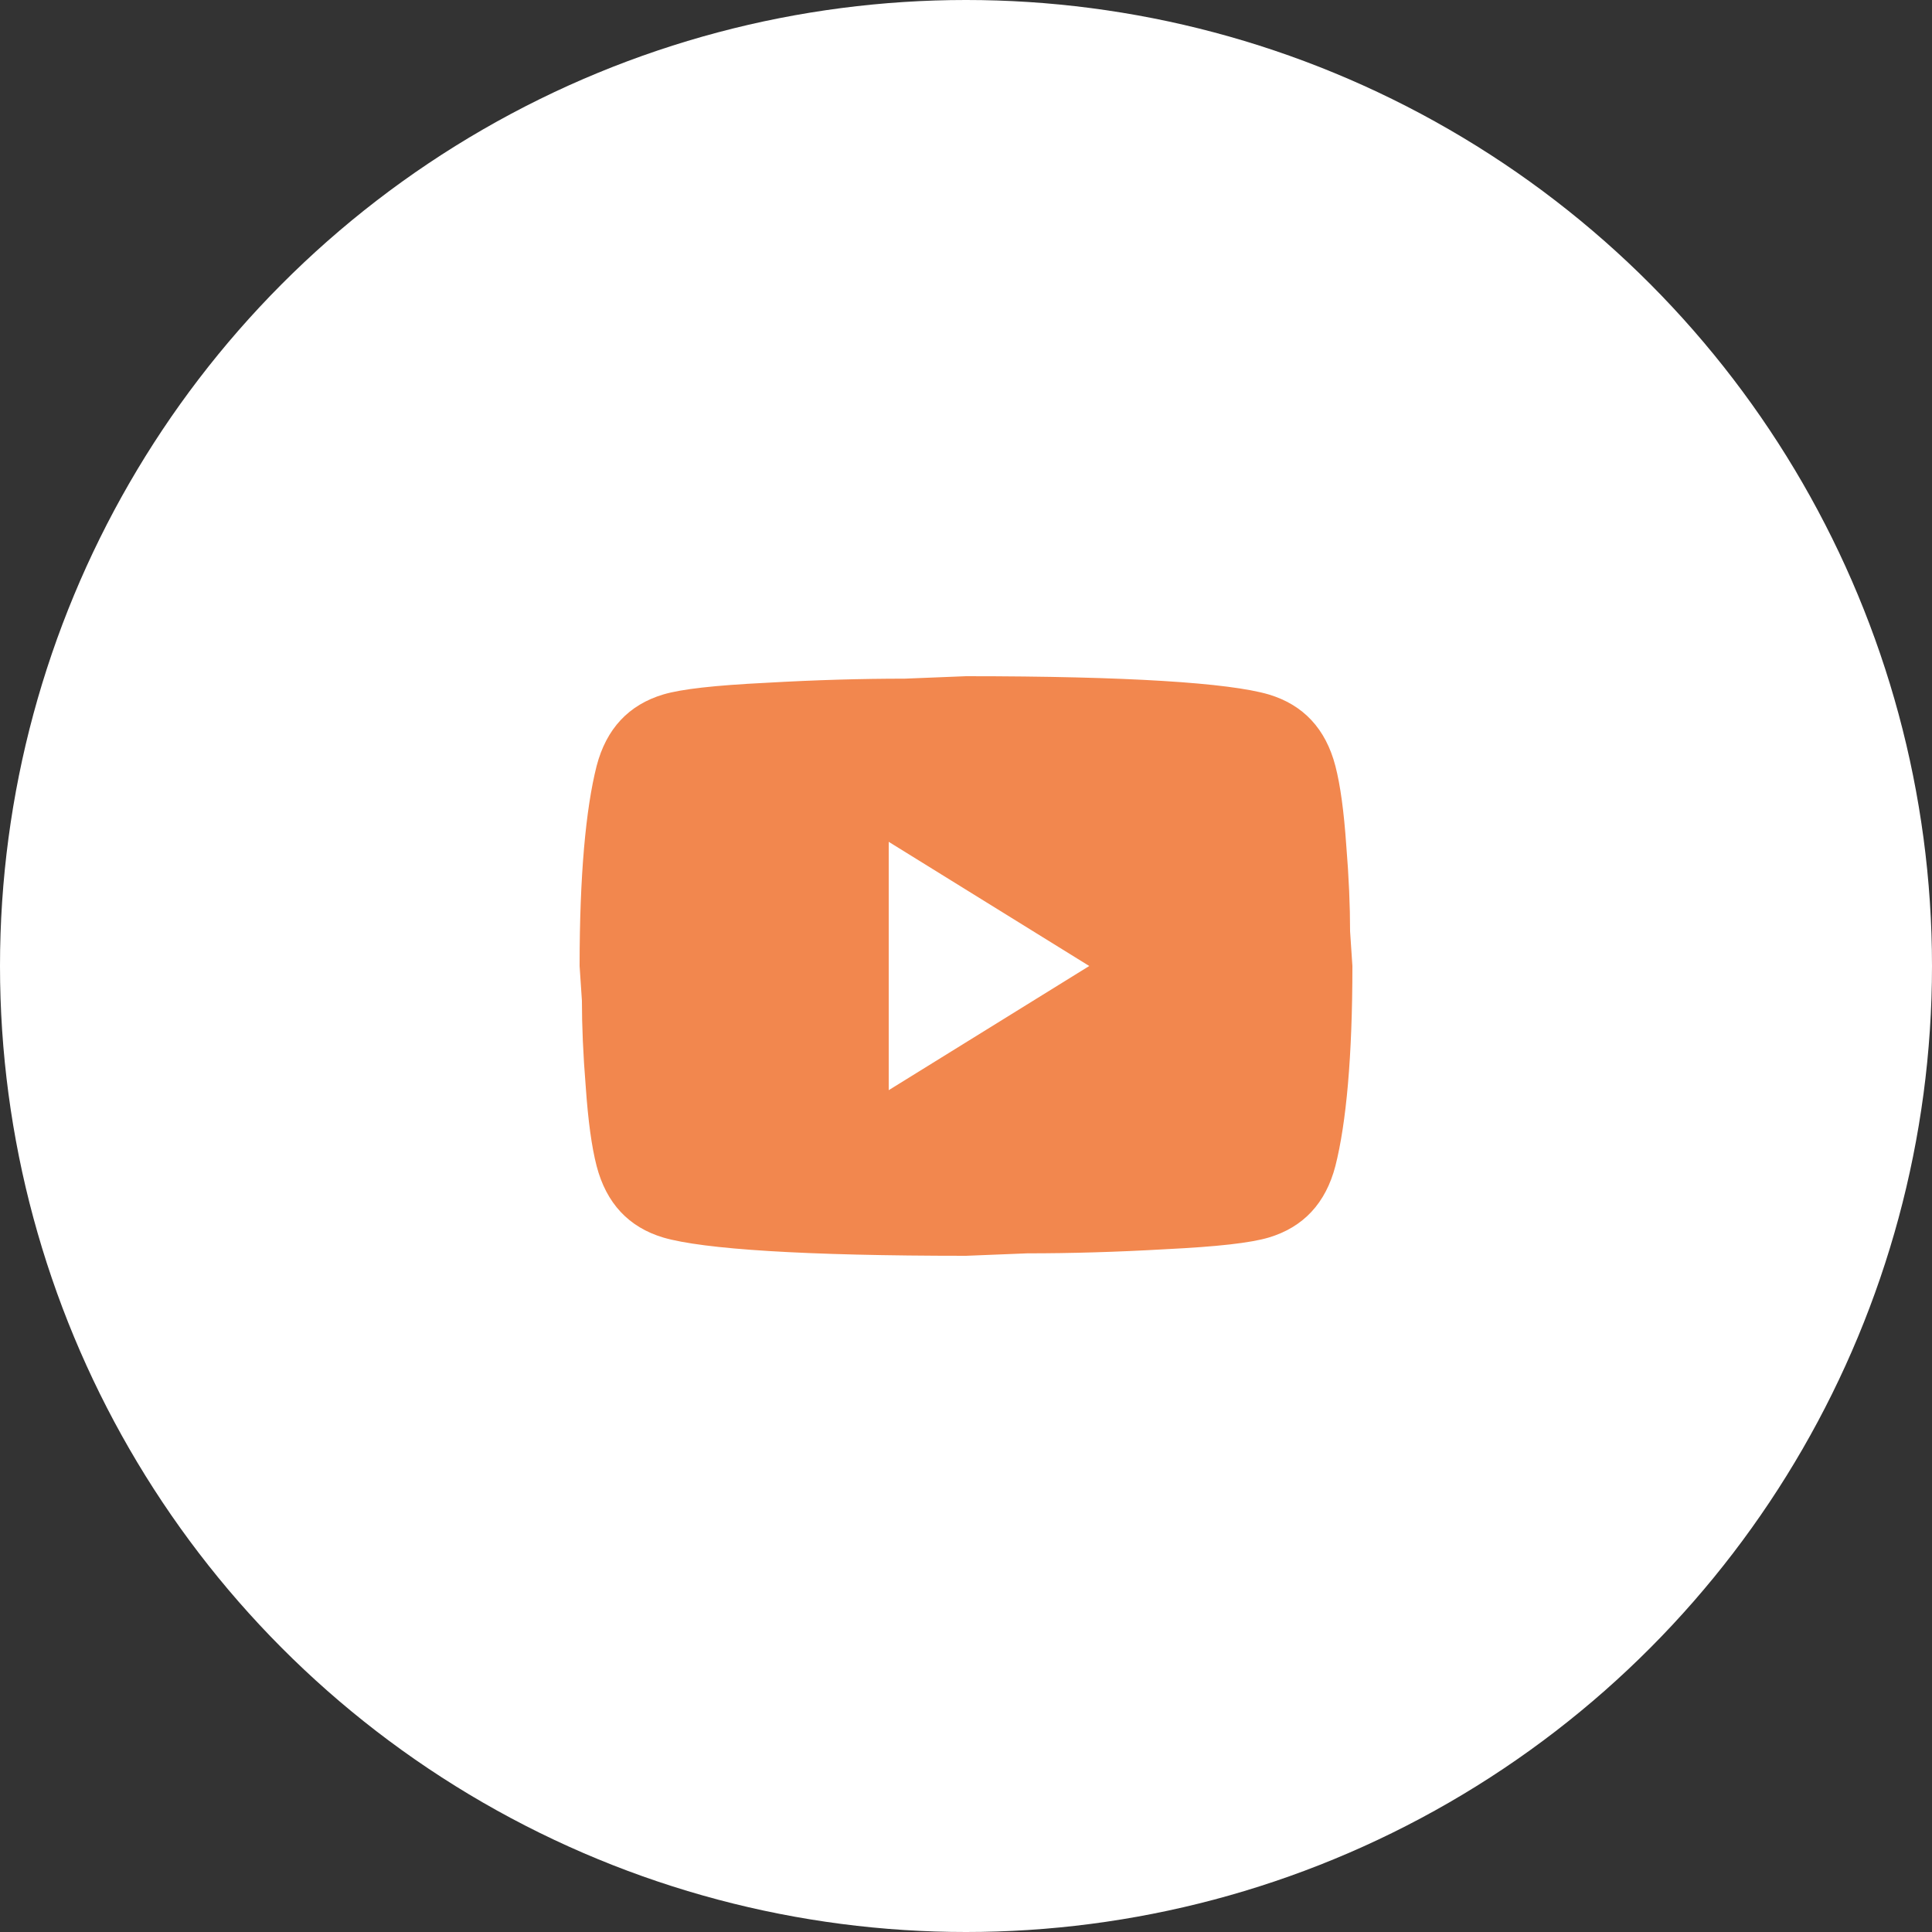
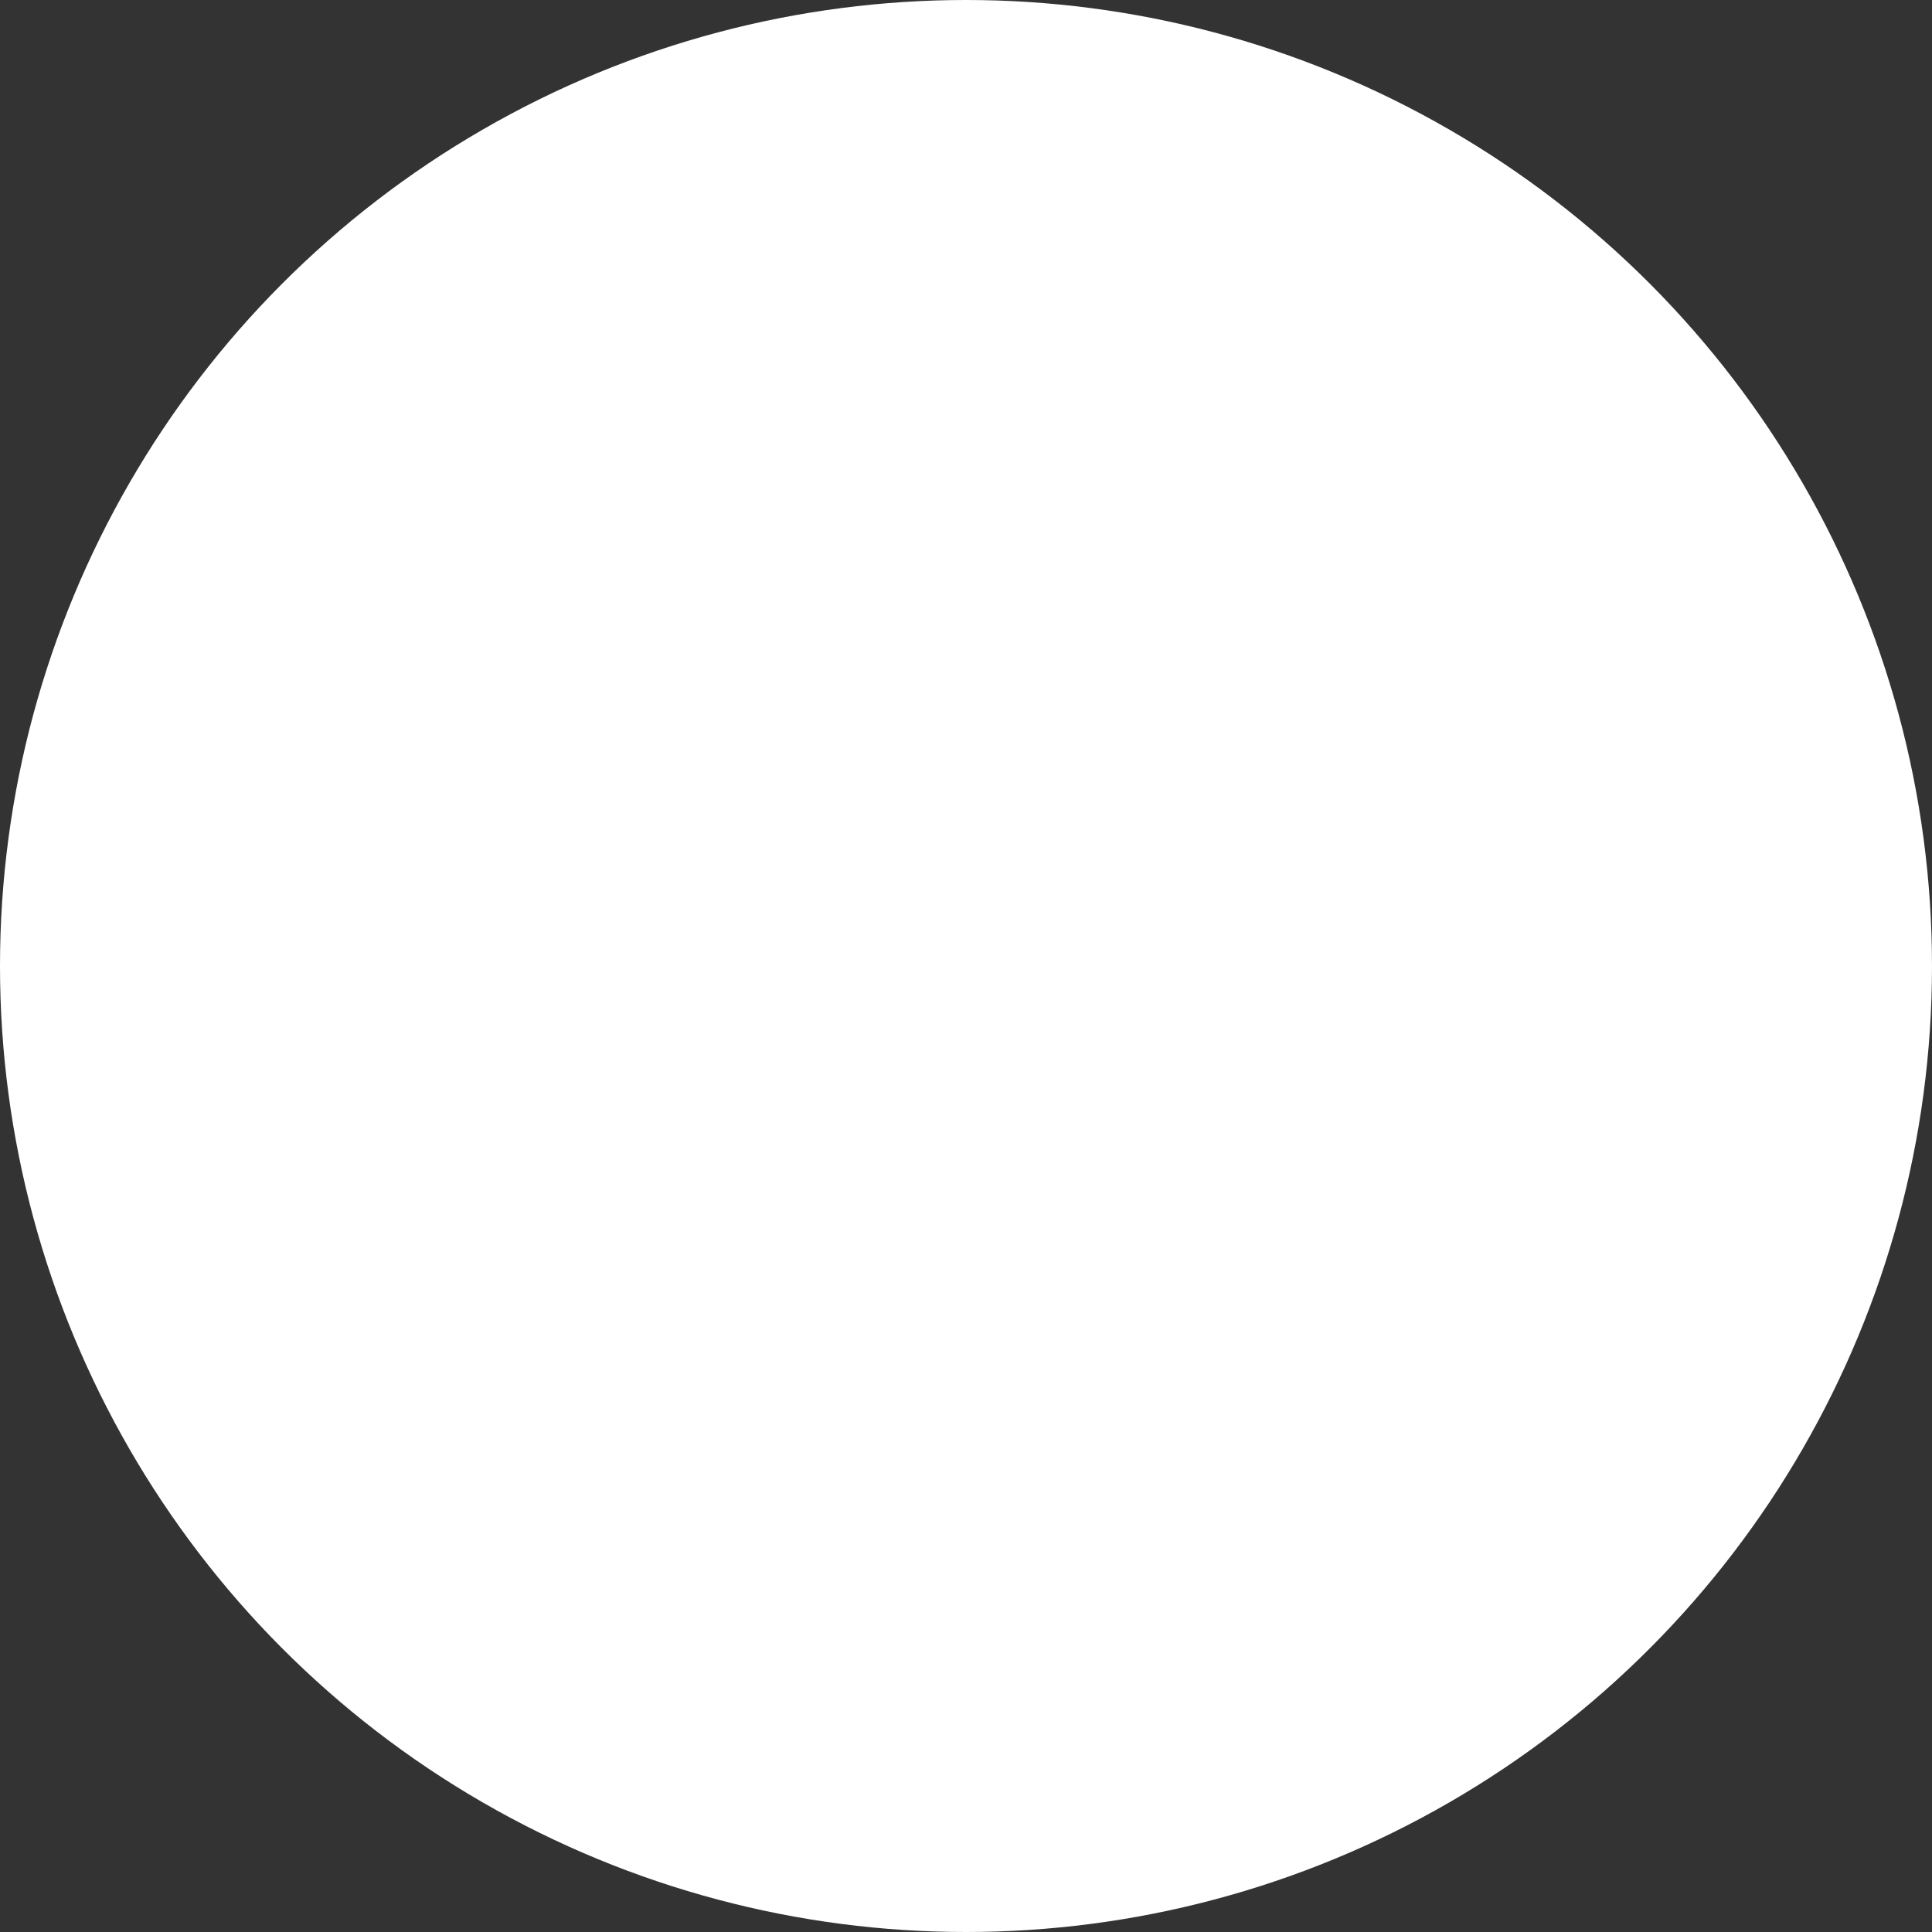
<svg xmlns="http://www.w3.org/2000/svg" width="40" height="40" viewBox="0 0 40 40" fill="none">
  <rect x="0" y="0" width="40" height="40" fill="#333333" stroke="none" />
  <circle cx="20" cy="20" r="20" fill="white" />
-   <path d="M18.4 22.571L22.552 20L18.4 17.429V22.571ZM27.648 15.86C27.752 16.263 27.824 16.803 27.872 17.489C27.928 18.174 27.952 18.766 27.952 19.28L28 20C28 21.877 27.872 23.257 27.648 24.14C27.448 24.911 26.984 25.409 26.264 25.623C25.888 25.734 25.2 25.811 24.144 25.863C23.104 25.923 22.152 25.949 21.272 25.949L20 26C16.648 26 14.56 25.863 13.736 25.623C13.016 25.409 12.552 24.911 12.352 24.14C12.248 23.737 12.176 23.197 12.128 22.511C12.072 21.826 12.048 21.234 12.048 20.72L12 20C12 18.123 12.128 16.743 12.352 15.86C12.552 15.089 13.016 14.591 13.736 14.377C14.112 14.266 14.8 14.189 15.856 14.137C16.896 14.077 17.848 14.051 18.728 14.051L20 14C23.352 14 25.44 14.137 26.264 14.377C26.984 14.591 27.448 15.089 27.648 15.86Z" fill="#F2874E" />
</svg>